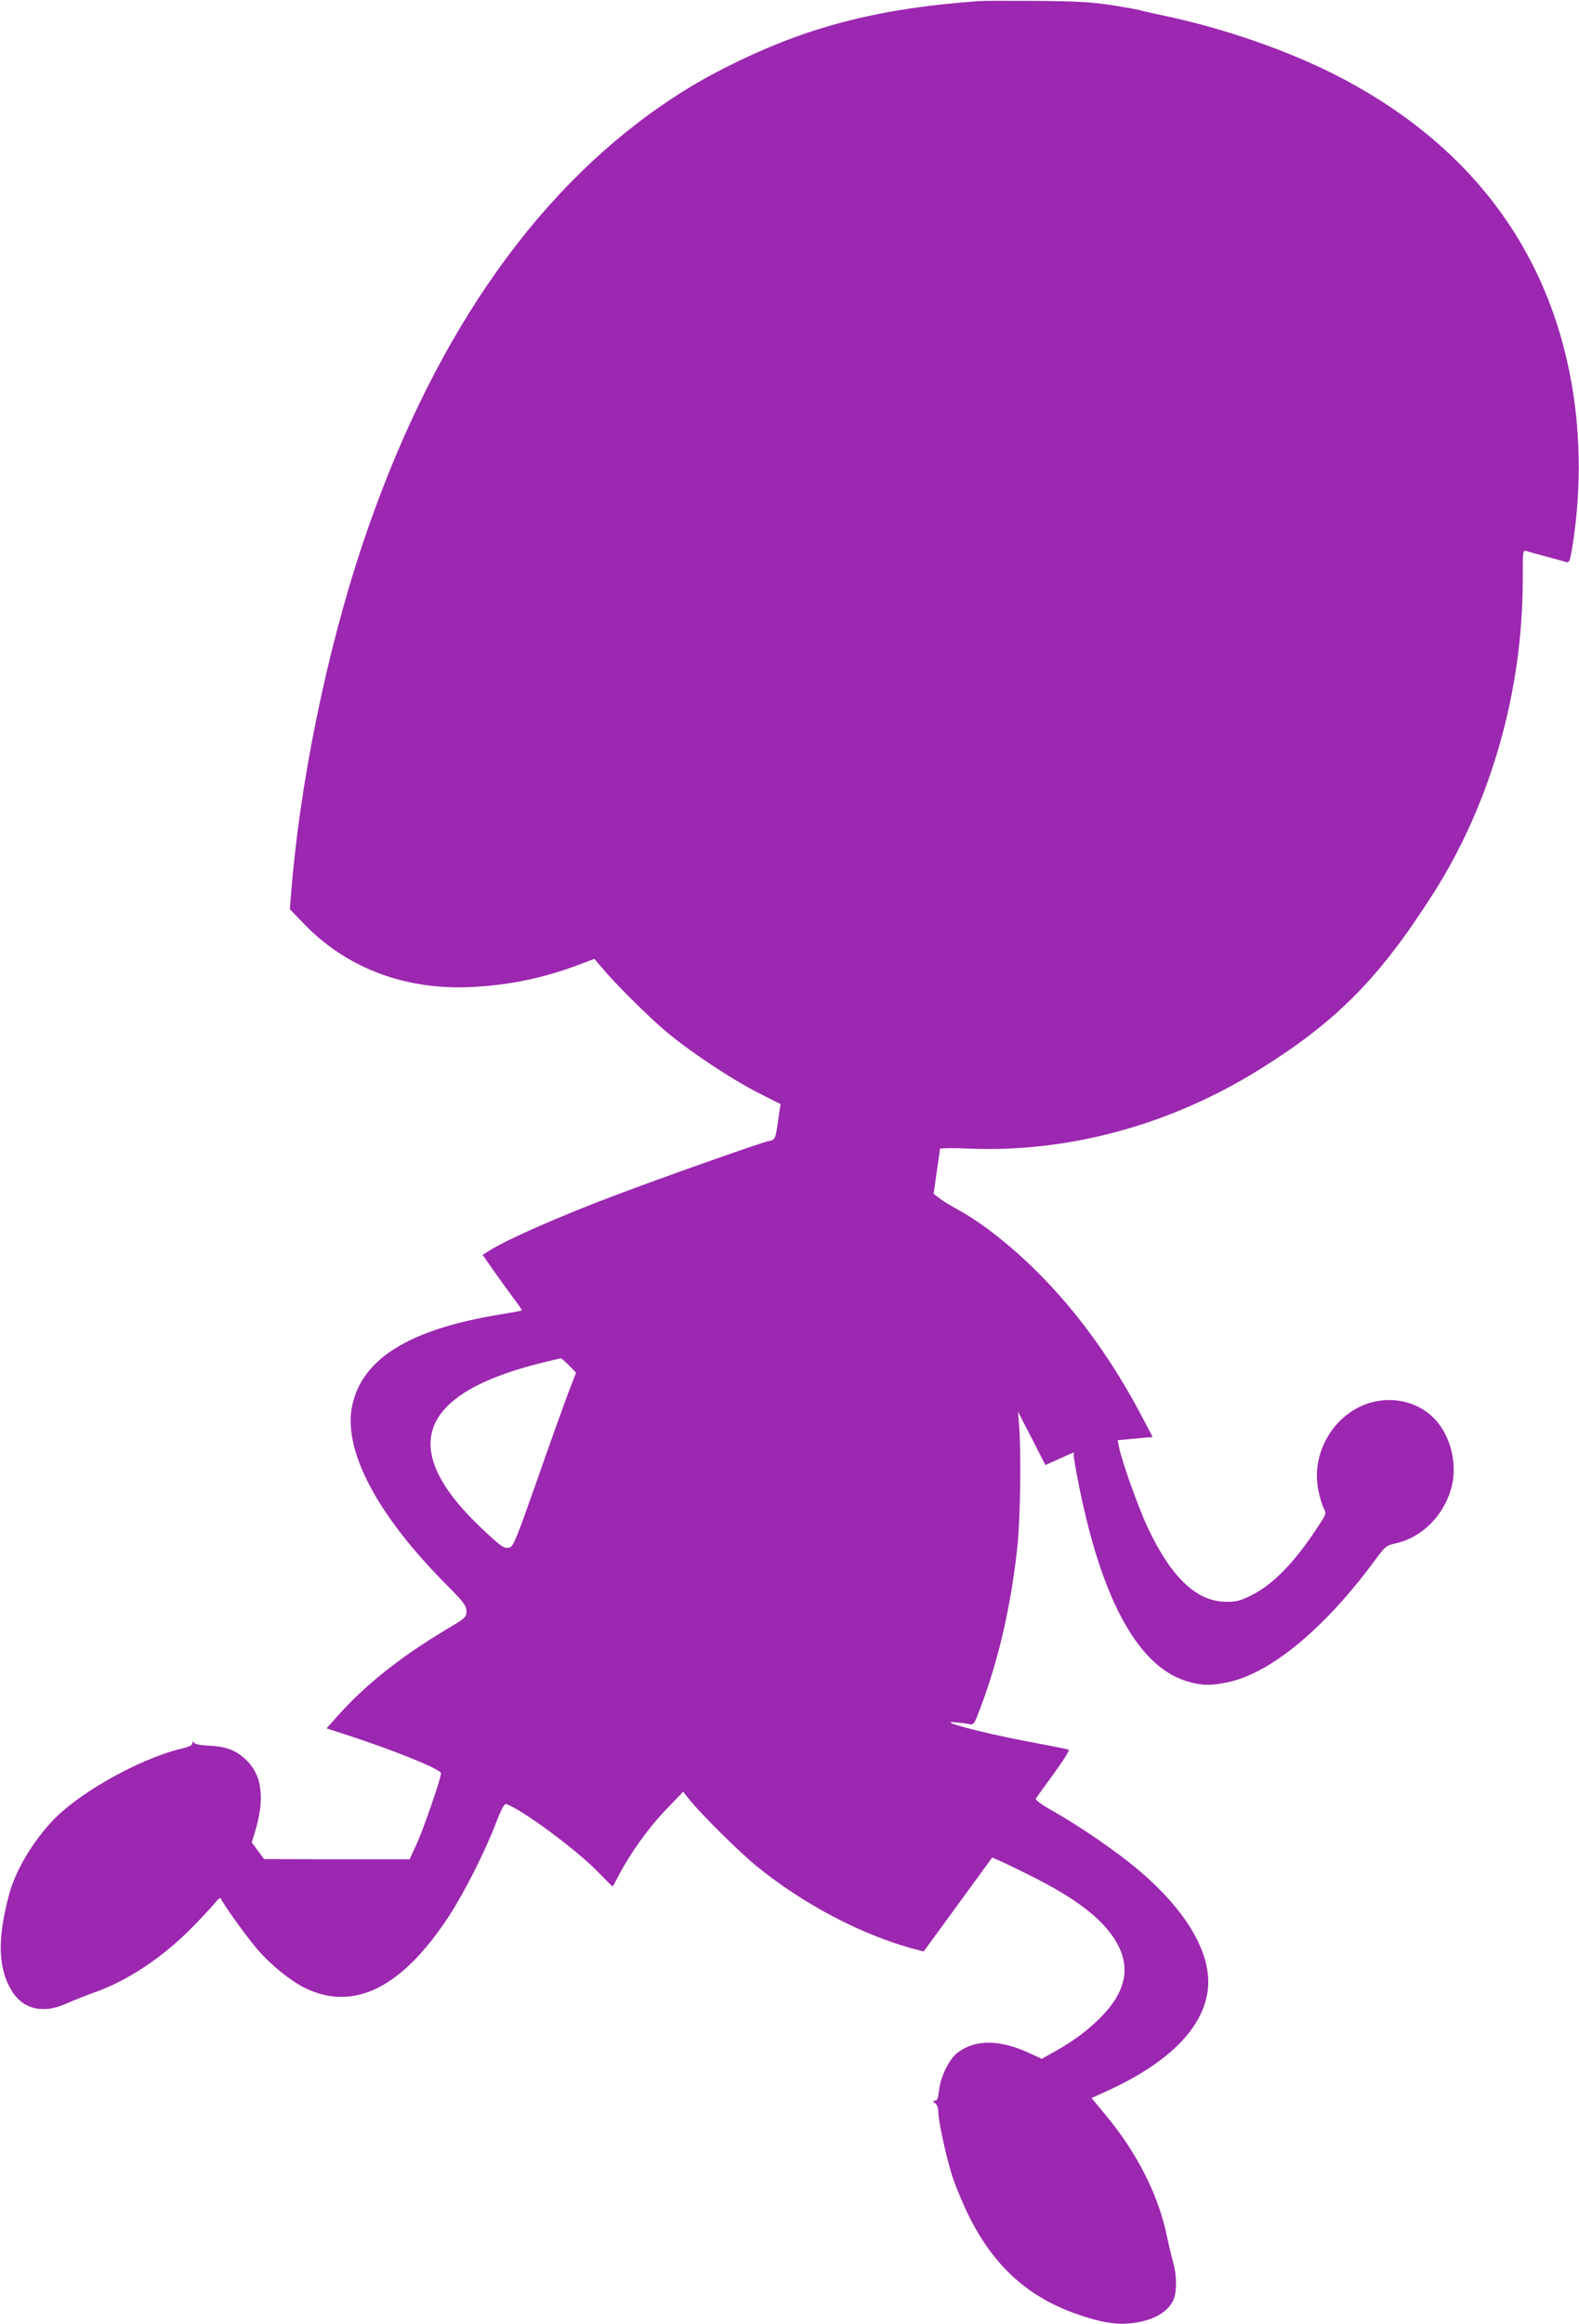
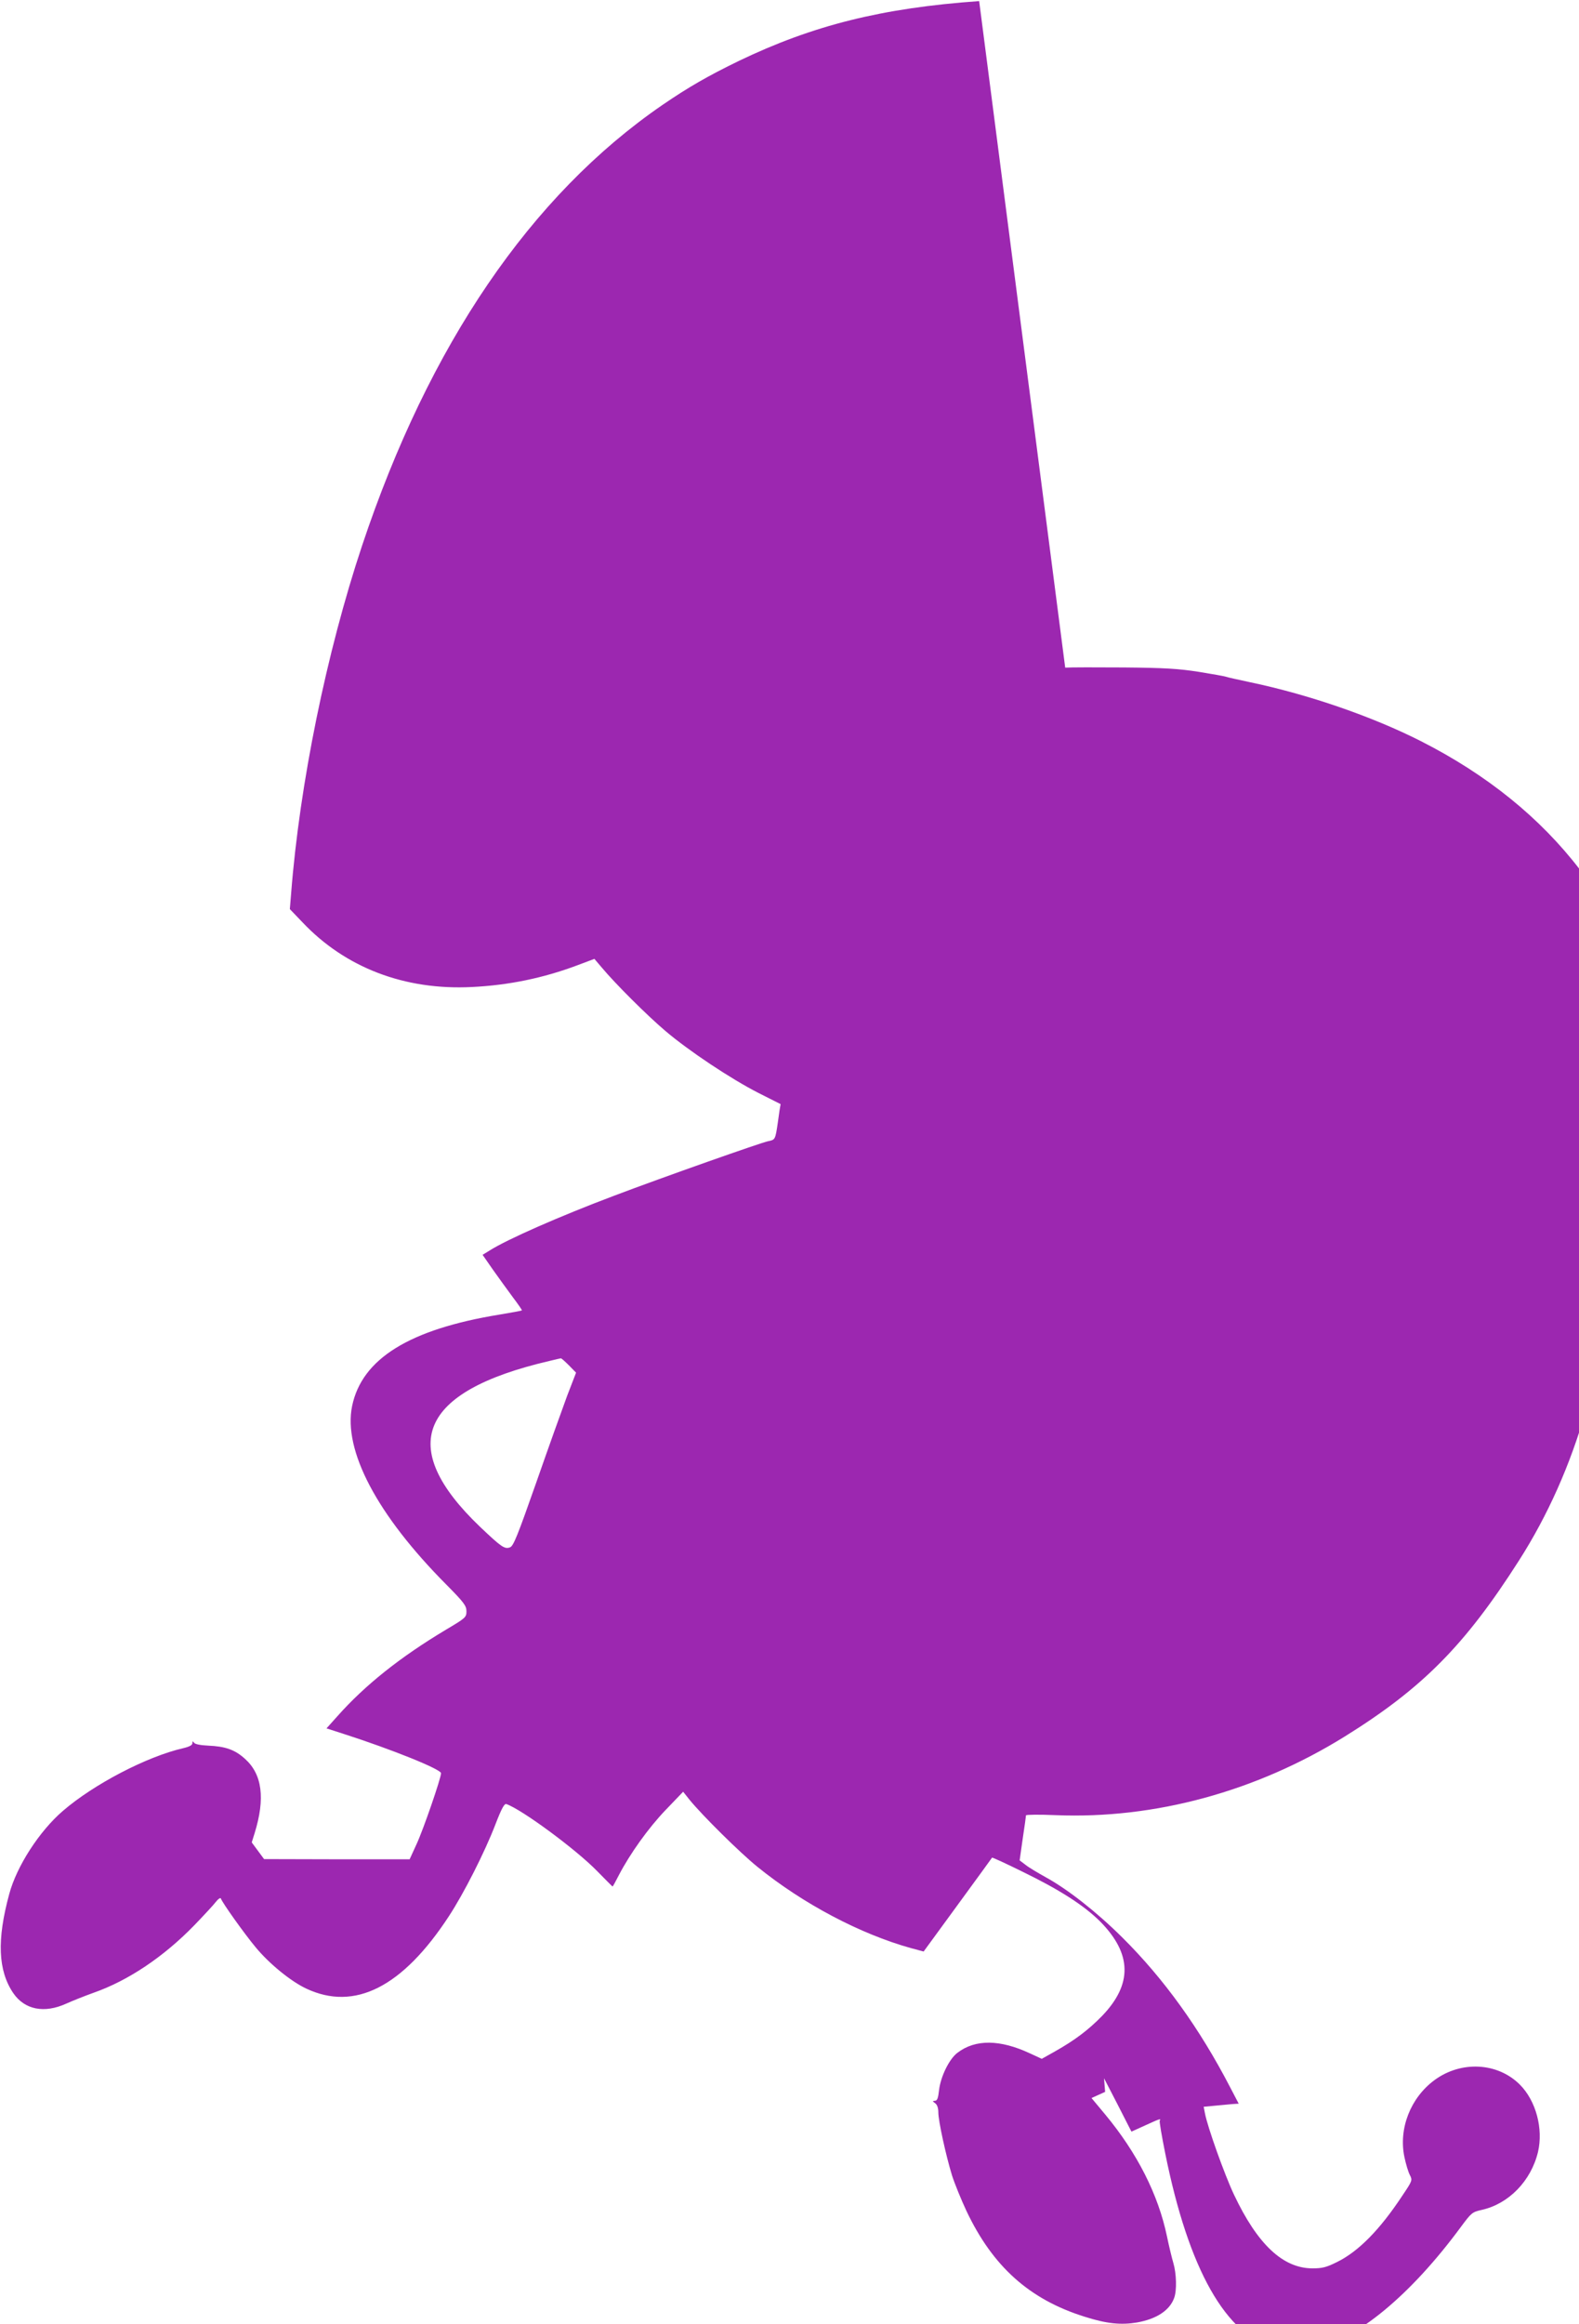
<svg xmlns="http://www.w3.org/2000/svg" version="1.0" width="870pt" height="1280pt" viewBox="0 0 870 1280" preserveAspectRatio="xMidYMid meet">
  <g transform="translate(0,1280) scale(0.1,-0.1)" fill="#9c27b0" stroke="none">
-     <path d="M5395 12794 c-535 -38 -915 -133 -1323 -329 -169 -82 -279 -145 -422 -243 -725 -498 -1286 -1321 -1655 -2427 -196 -588 -344 -1312 -391 -1916 l-7 -86 69 -72 c236 -250 563 -376 935 -357 202 10 392 49 581 120 l93 35 40 -47 c75 -90 251 -265 350 -349 129 -110 362 -265 515 -343 l121 -61 -6 -35 c-3 -19 -7 -51 -10 -71 -13 -88 -14 -91 -52 -98 -37 -7 -576 -197 -848 -300 -300 -113 -589 -240 -687 -302 l-39 -24 57 -82 c32 -45 81 -113 110 -152 29 -38 51 -71 50 -72 -2 -2 -57 -12 -123 -23 -497 -81 -759 -243 -813 -504 -50 -244 137 -599 519 -983 98 -99 111 -117 111 -147 0 -33 -4 -37 -112 -101 -254 -152 -447 -306 -599 -477 l-60 -67 93 -30 c267 -86 538 -195 538 -217 0 -27 -97 -309 -135 -391 l-38 -83 -401 0 -401 1 -34 46 -34 46 16 51 c59 191 42 324 -53 409 -56 51 -109 69 -204 73 -43 2 -72 8 -77 16 -7 10 -9 9 -9 -3 0 -10 -16 -19 -50 -27 -201 -46 -494 -199 -664 -346 -129 -111 -254 -304 -295 -457 -69 -253 -62 -422 22 -546 63 -92 171 -113 292 -58 33 15 101 42 151 60 191 67 386 198 555 372 52 54 106 112 118 128 13 17 26 25 28 19 8 -24 131 -196 191 -268 75 -91 194 -188 279 -228 267 -126 531 8 786 398 82 125 198 353 257 507 34 88 49 115 60 111 86 -30 384 -250 499 -368 46 -47 85 -86 86 -86 2 0 17 28 35 63 61 117 162 259 258 359 l96 100 35 -44 c70 -86 278 -292 376 -371 251 -203 564 -368 843 -446 l71 -19 187 256 c103 141 189 259 190 261 2 2 78 -33 169 -78 204 -99 339 -186 428 -275 174 -177 177 -344 10 -518 -75 -77 -150 -134 -260 -196 l-73 -41 -65 30 c-165 77 -301 79 -400 3 -45 -34 -92 -130 -101 -205 -5 -45 -10 -59 -23 -59 -14 -1 -14 -2 2 -14 11 -8 17 -27 17 -50 0 -48 42 -238 75 -346 15 -47 51 -135 80 -197 145 -306 347 -487 650 -582 122 -39 201 -47 290 -32 107 19 179 66 204 134 16 41 13 136 -4 193 -8 27 -24 93 -35 146 -48 231 -164 460 -341 673 l-75 90 75 34 c337 152 528 337 563 543 35 203 -106 451 -390 688 -112 94 -318 235 -459 315 -63 35 -100 62 -96 69 4 6 49 69 100 139 57 78 88 129 81 131 -7 3 -121 25 -253 50 -236 45 -483 112 -370 100 28 -2 62 -7 76 -10 24 -5 27 0 62 93 101 269 168 563 202 880 17 149 22 522 10 673 l-6 75 76 -147 75 -147 75 34 c81 37 89 40 81 27 -3 -5 11 -85 30 -180 129 -641 335 -1005 609 -1076 73 -20 120 -20 210 -1 235 49 534 296 810 671 58 78 62 82 115 94 149 33 272 160 310 319 30 128 -11 282 -100 371 -122 122 -323 133 -470 25 -132 -97 -199 -267 -166 -424 8 -38 21 -82 30 -99 15 -29 14 -31 -41 -113 -124 -188 -242 -308 -360 -366 -60 -30 -82 -35 -137 -35 -162 1 -302 133 -431 406 -52 110 -146 373 -160 448 l-7 36 64 6 c34 3 78 7 96 9 l33 2 -47 90 c-168 324 -365 598 -595 826 -140 139 -299 264 -421 331 -43 24 -94 54 -111 68 l-33 25 17 120 c10 66 18 124 18 128 1 4 74 5 164 1 545 -22 1104 130 1592 433 428 266 662 502 960 969 318 497 495 1115 495 1732 0 161 0 163 21 157 11 -4 62 -18 112 -31 51 -14 99 -27 108 -30 13 -4 19 7 28 58 52 303 53 623 1 921 -131 755 -576 1336 -1305 1706 -266 135 -618 257 -943 325 -65 14 -125 27 -132 30 -8 3 -76 15 -150 27 -109 17 -187 22 -410 24 -151 1 -297 1 -325 -1z m-2260 -7514 l39 -40 -49 -127 c-26 -70 -103 -285 -170 -477 -104 -296 -126 -351 -145 -358 -30 -11 -47 1 -166 114 -462 442 -335 745 381 912 33 8 62 15 65 15 3 1 23 -17 45 -39z" />
+     <path d="M5395 12794 c-535 -38 -915 -133 -1323 -329 -169 -82 -279 -145 -422 -243 -725 -498 -1286 -1321 -1655 -2427 -196 -588 -344 -1312 -391 -1916 l-7 -86 69 -72 c236 -250 563 -376 935 -357 202 10 392 49 581 120 l93 35 40 -47 c75 -90 251 -265 350 -349 129 -110 362 -265 515 -343 l121 -61 -6 -35 c-3 -19 -7 -51 -10 -71 -13 -88 -14 -91 -52 -98 -37 -7 -576 -197 -848 -300 -300 -113 -589 -240 -687 -302 l-39 -24 57 -82 c32 -45 81 -113 110 -152 29 -38 51 -71 50 -72 -2 -2 -57 -12 -123 -23 -497 -81 -759 -243 -813 -504 -50 -244 137 -599 519 -983 98 -99 111 -117 111 -147 0 -33 -4 -37 -112 -101 -254 -152 -447 -306 -599 -477 l-60 -67 93 -30 c267 -86 538 -195 538 -217 0 -27 -97 -309 -135 -391 l-38 -83 -401 0 -401 1 -34 46 -34 46 16 51 c59 191 42 324 -53 409 -56 51 -109 69 -204 73 -43 2 -72 8 -77 16 -7 10 -9 9 -9 -3 0 -10 -16 -19 -50 -27 -201 -46 -494 -199 -664 -346 -129 -111 -254 -304 -295 -457 -69 -253 -62 -422 22 -546 63 -92 171 -113 292 -58 33 15 101 42 151 60 191 67 386 198 555 372 52 54 106 112 118 128 13 17 26 25 28 19 8 -24 131 -196 191 -268 75 -91 194 -188 279 -228 267 -126 531 8 786 398 82 125 198 353 257 507 34 88 49 115 60 111 86 -30 384 -250 499 -368 46 -47 85 -86 86 -86 2 0 17 28 35 63 61 117 162 259 258 359 l96 100 35 -44 c70 -86 278 -292 376 -371 251 -203 564 -368 843 -446 l71 -19 187 256 c103 141 189 259 190 261 2 2 78 -33 169 -78 204 -99 339 -186 428 -275 174 -177 177 -344 10 -518 -75 -77 -150 -134 -260 -196 l-73 -41 -65 30 c-165 77 -301 79 -400 3 -45 -34 -92 -130 -101 -205 -5 -45 -10 -59 -23 -59 -14 -1 -14 -2 2 -14 11 -8 17 -27 17 -50 0 -48 42 -238 75 -346 15 -47 51 -135 80 -197 145 -306 347 -487 650 -582 122 -39 201 -47 290 -32 107 19 179 66 204 134 16 41 13 136 -4 193 -8 27 -24 93 -35 146 -48 231 -164 460 -341 673 l-75 90 75 34 l-6 75 76 -147 75 -147 75 34 c81 37 89 40 81 27 -3 -5 11 -85 30 -180 129 -641 335 -1005 609 -1076 73 -20 120 -20 210 -1 235 49 534 296 810 671 58 78 62 82 115 94 149 33 272 160 310 319 30 128 -11 282 -100 371 -122 122 -323 133 -470 25 -132 -97 -199 -267 -166 -424 8 -38 21 -82 30 -99 15 -29 14 -31 -41 -113 -124 -188 -242 -308 -360 -366 -60 -30 -82 -35 -137 -35 -162 1 -302 133 -431 406 -52 110 -146 373 -160 448 l-7 36 64 6 c34 3 78 7 96 9 l33 2 -47 90 c-168 324 -365 598 -595 826 -140 139 -299 264 -421 331 -43 24 -94 54 -111 68 l-33 25 17 120 c10 66 18 124 18 128 1 4 74 5 164 1 545 -22 1104 130 1592 433 428 266 662 502 960 969 318 497 495 1115 495 1732 0 161 0 163 21 157 11 -4 62 -18 112 -31 51 -14 99 -27 108 -30 13 -4 19 7 28 58 52 303 53 623 1 921 -131 755 -576 1336 -1305 1706 -266 135 -618 257 -943 325 -65 14 -125 27 -132 30 -8 3 -76 15 -150 27 -109 17 -187 22 -410 24 -151 1 -297 1 -325 -1z m-2260 -7514 l39 -40 -49 -127 c-26 -70 -103 -285 -170 -477 -104 -296 -126 -351 -145 -358 -30 -11 -47 1 -166 114 -462 442 -335 745 381 912 33 8 62 15 65 15 3 1 23 -17 45 -39z" />
  </g>
</svg>